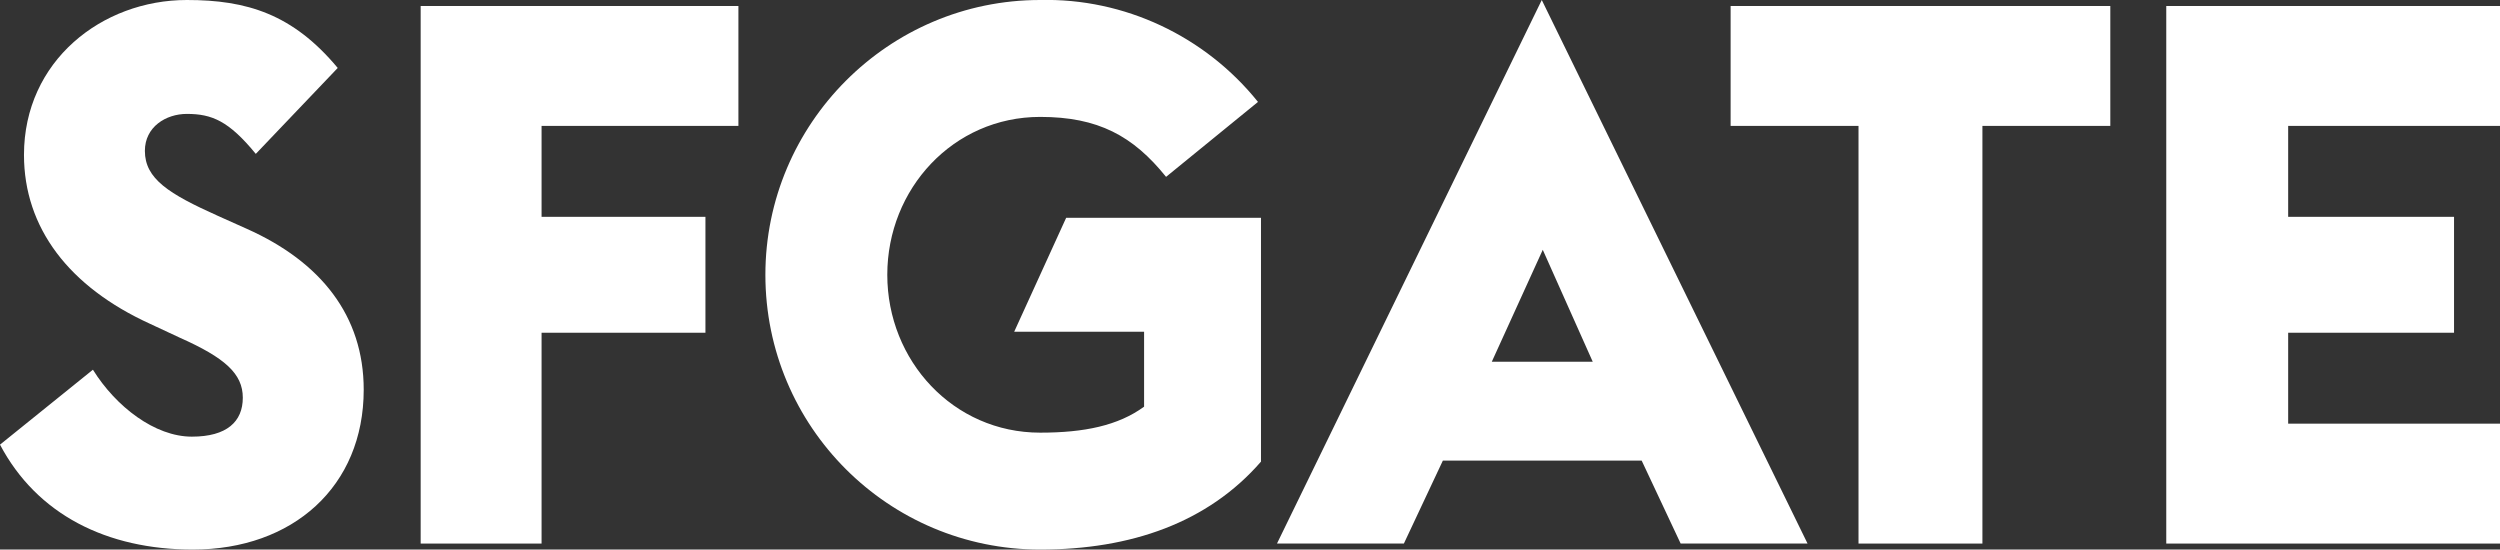
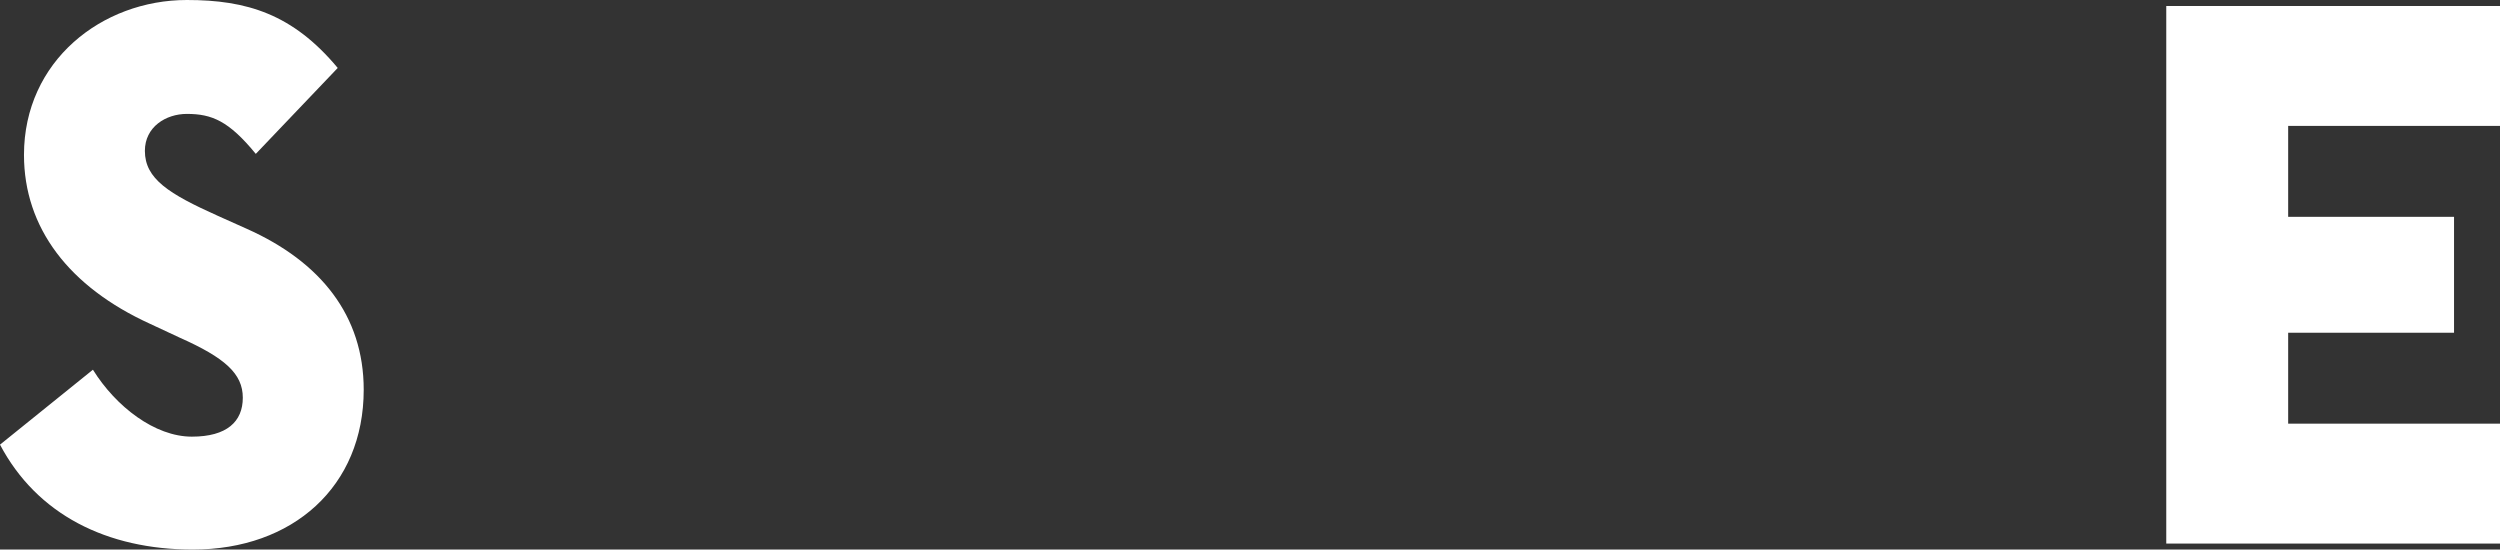
<svg xmlns="http://www.w3.org/2000/svg" version="1.1" id="Layer_1" x="0px" y="0px" viewBox="0 0 250.2 55" style="enable-background:new 0 0 250.2 55;" xml:space="preserve">
  <rect x="0" y="0" width="250.2" height="55" fill="#333333" stroke="none" />
  <style type="text/css">
	.st0{fill:#FFFFFF;}
</style>
  <title>SFGate_Web2</title>
  <g>
    <polygon class="st0" points="229,12.6 250.2,12.6 250.2,0.6 216.8,0.6 216.8,54.4 250.2,54.4 250.2,42.4 229,42.4 229,33.3    245.6,33.3 245.6,21.7 229,21.7  " />
-     <polygon class="st0" points="211.2,12.6 211.2,0.6 173.2,0.6 173.2,12.6 186,12.6 186,54.4 198.4,54.4 198.4,12.6  " />
-     <path class="st0" d="M159.4,36.2h-10.1l5.1-11.2L159.4,36.2z M144.4,46.1h19.9l3.9,8.3h12.7L154.3,0l-26.5,54.4h12.7L144.4,46.1z" />
-     <path class="st0" d="M126.2,46.2V21.8h-19.5l-5.2,11.4h13v7.5c-2.6,1.9-6,2.6-10.4,2.6c-8.7,0-15.3-7.2-15.3-15.8   s6.6-15.8,15.3-15.8c5.8,0,9.3,1.9,12.6,6l9.2-7.5C120.6,3.6,112.5-0.2,104.1,0C88.9,0,76.6,12.4,76.6,27.5   c0,15.2,12.3,27.5,27.5,27.5C113.2,55,120.9,52.3,126.2,46.2" />
-     <polygon class="st0" points="54.2,12.6 73.9,12.6 73.9,0.6 42.1,0.6 42.1,54.4 54.2,54.4 54.2,33.3 70.6,33.3 70.6,21.7 54.2,21.7     " />
    <path class="st0" d="M21.8,21.6c-4.9-2.2-7.3-3.7-7.3-6.5c0-2.4,2.1-3.7,4.2-3.7c2.5,0,4.2,0.7,6.9,4l8.2-8.6   C29.3,1.4,24.7,0,18.7,0C10.2,0,2.4,6.1,2.4,15.5c0,7.3,4.5,13.2,12.6,16.9l3,1.4c4.5,2,6.3,3.6,6.3,6s-1.6,3.9-5.1,3.9   c-3.7,0-7.6-3-9.9-6.7L0,44.5C3.7,51.5,10.7,55,19.3,55c10,0,17.1-6.3,17.1-16c0-7.4-4.3-12.8-11.7-16.1L21.8,21.6z" />
  </g>
</svg>